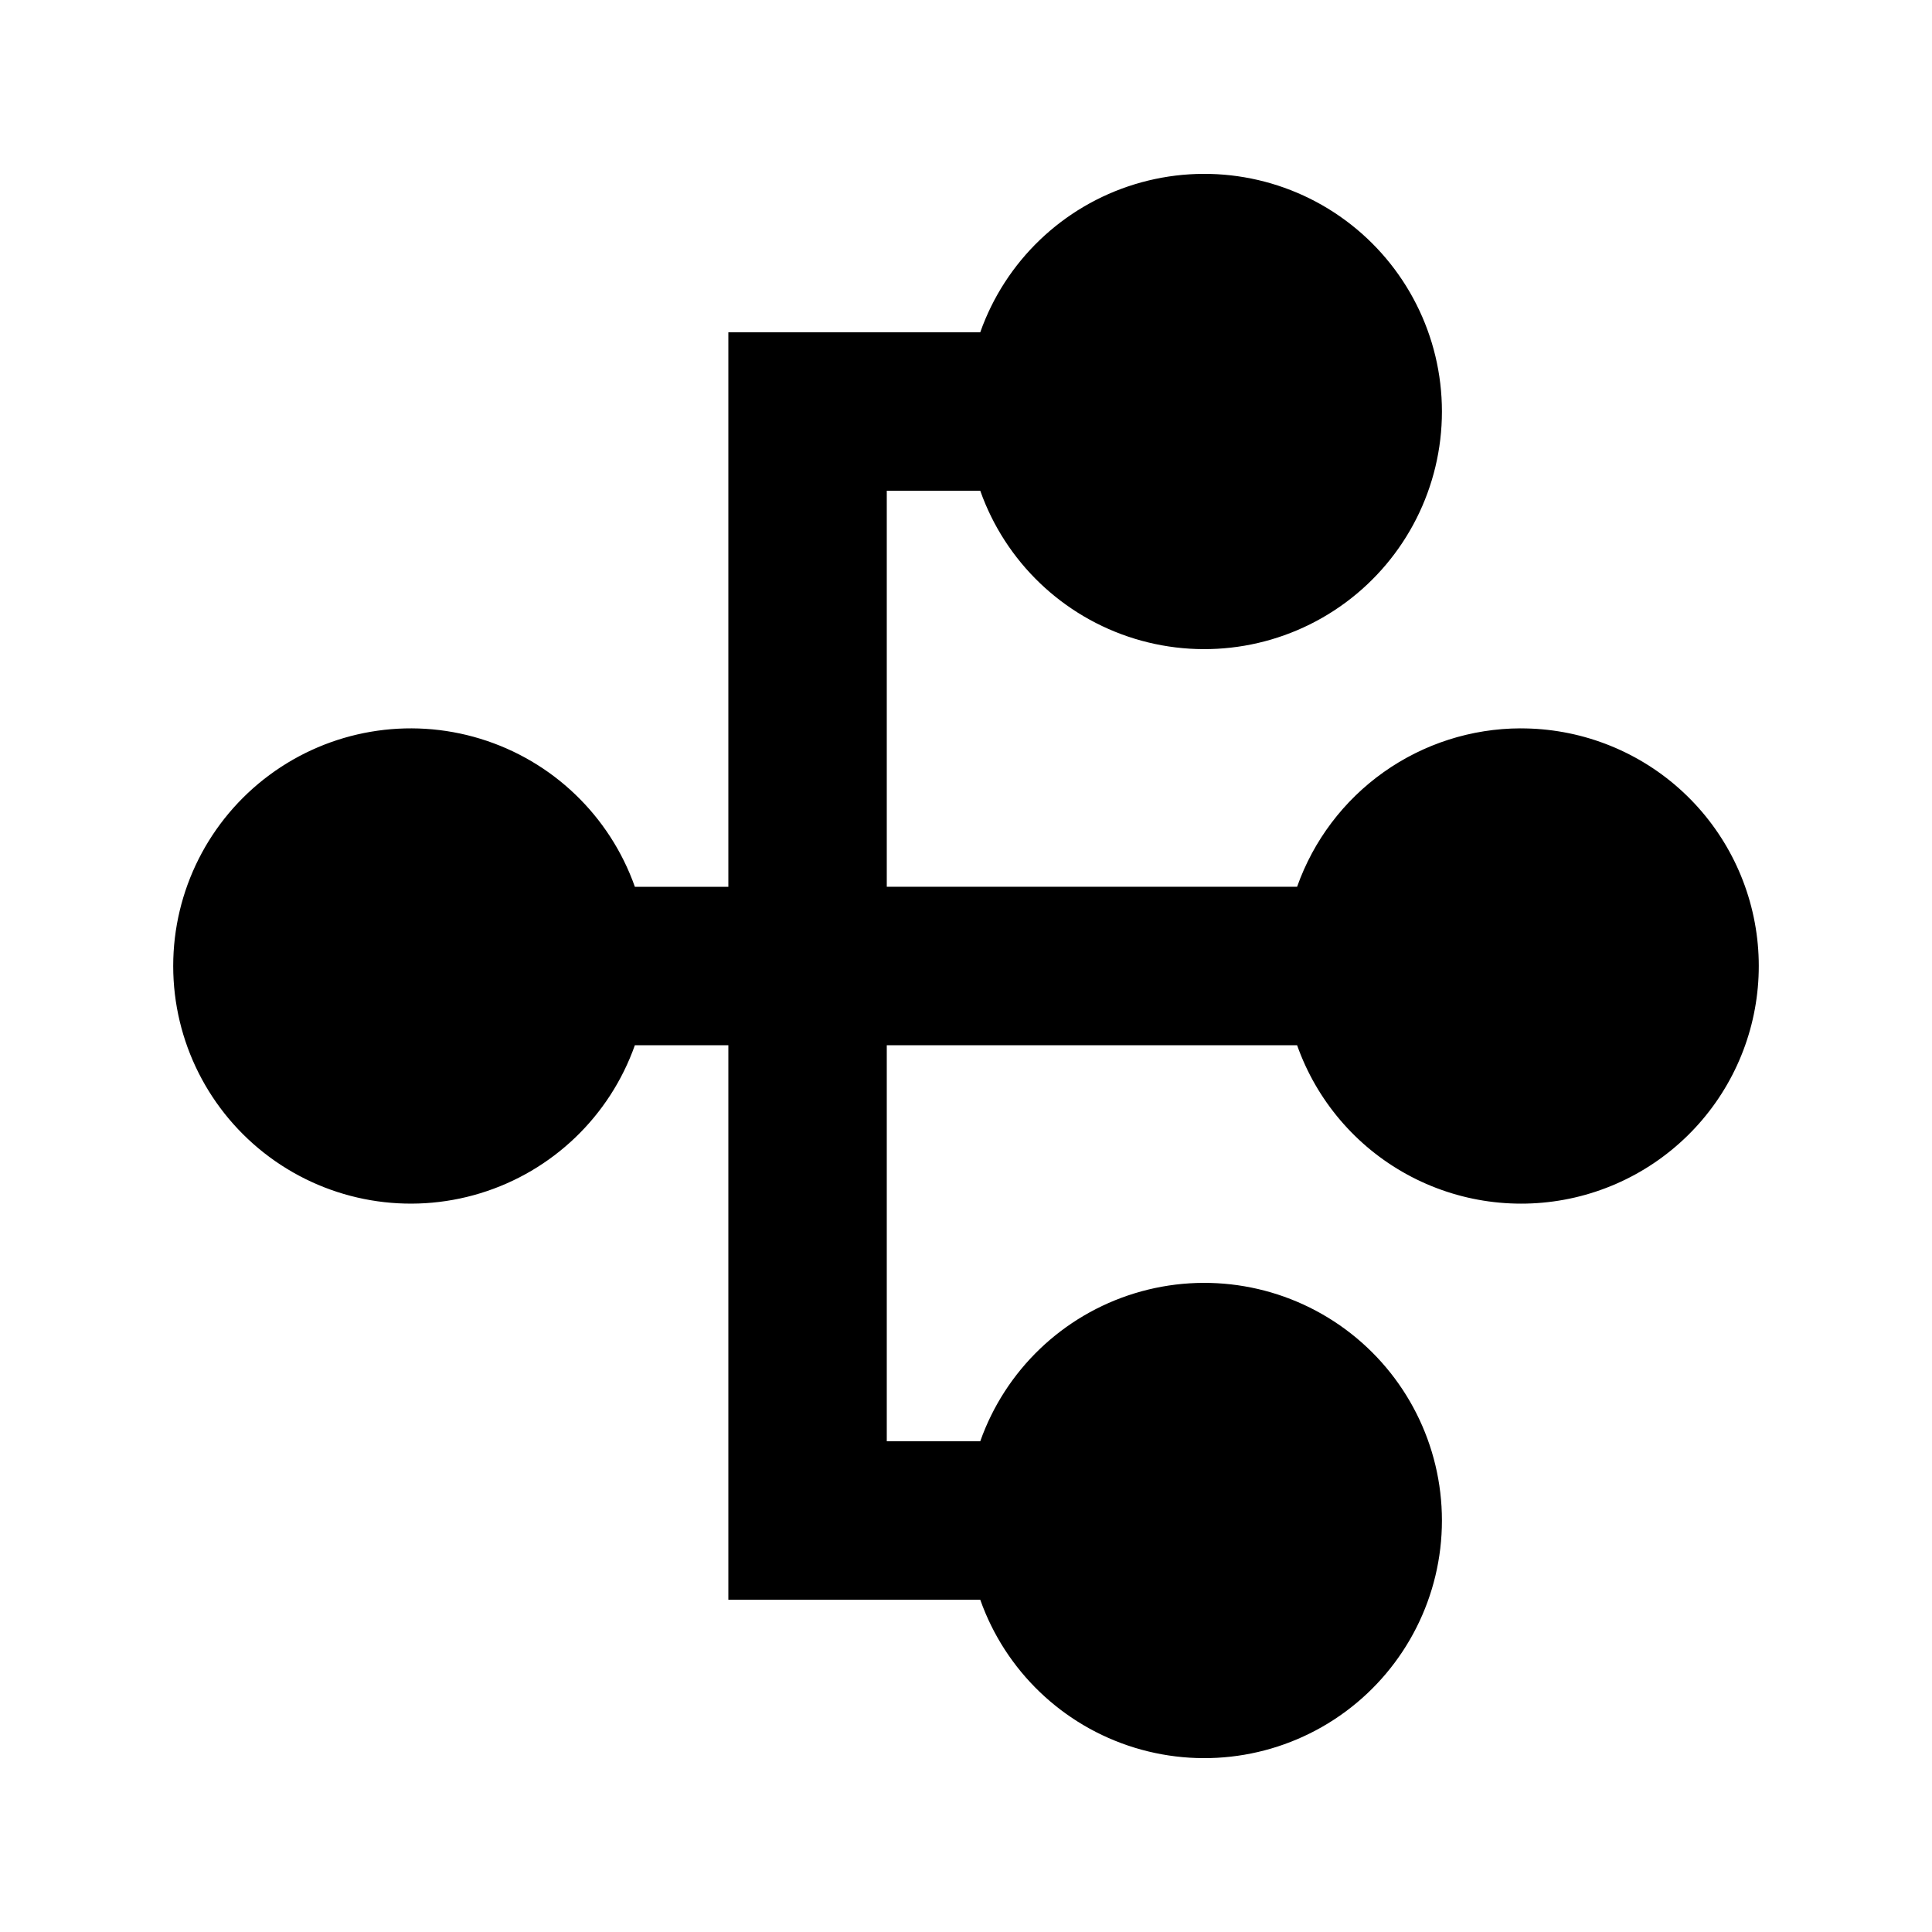
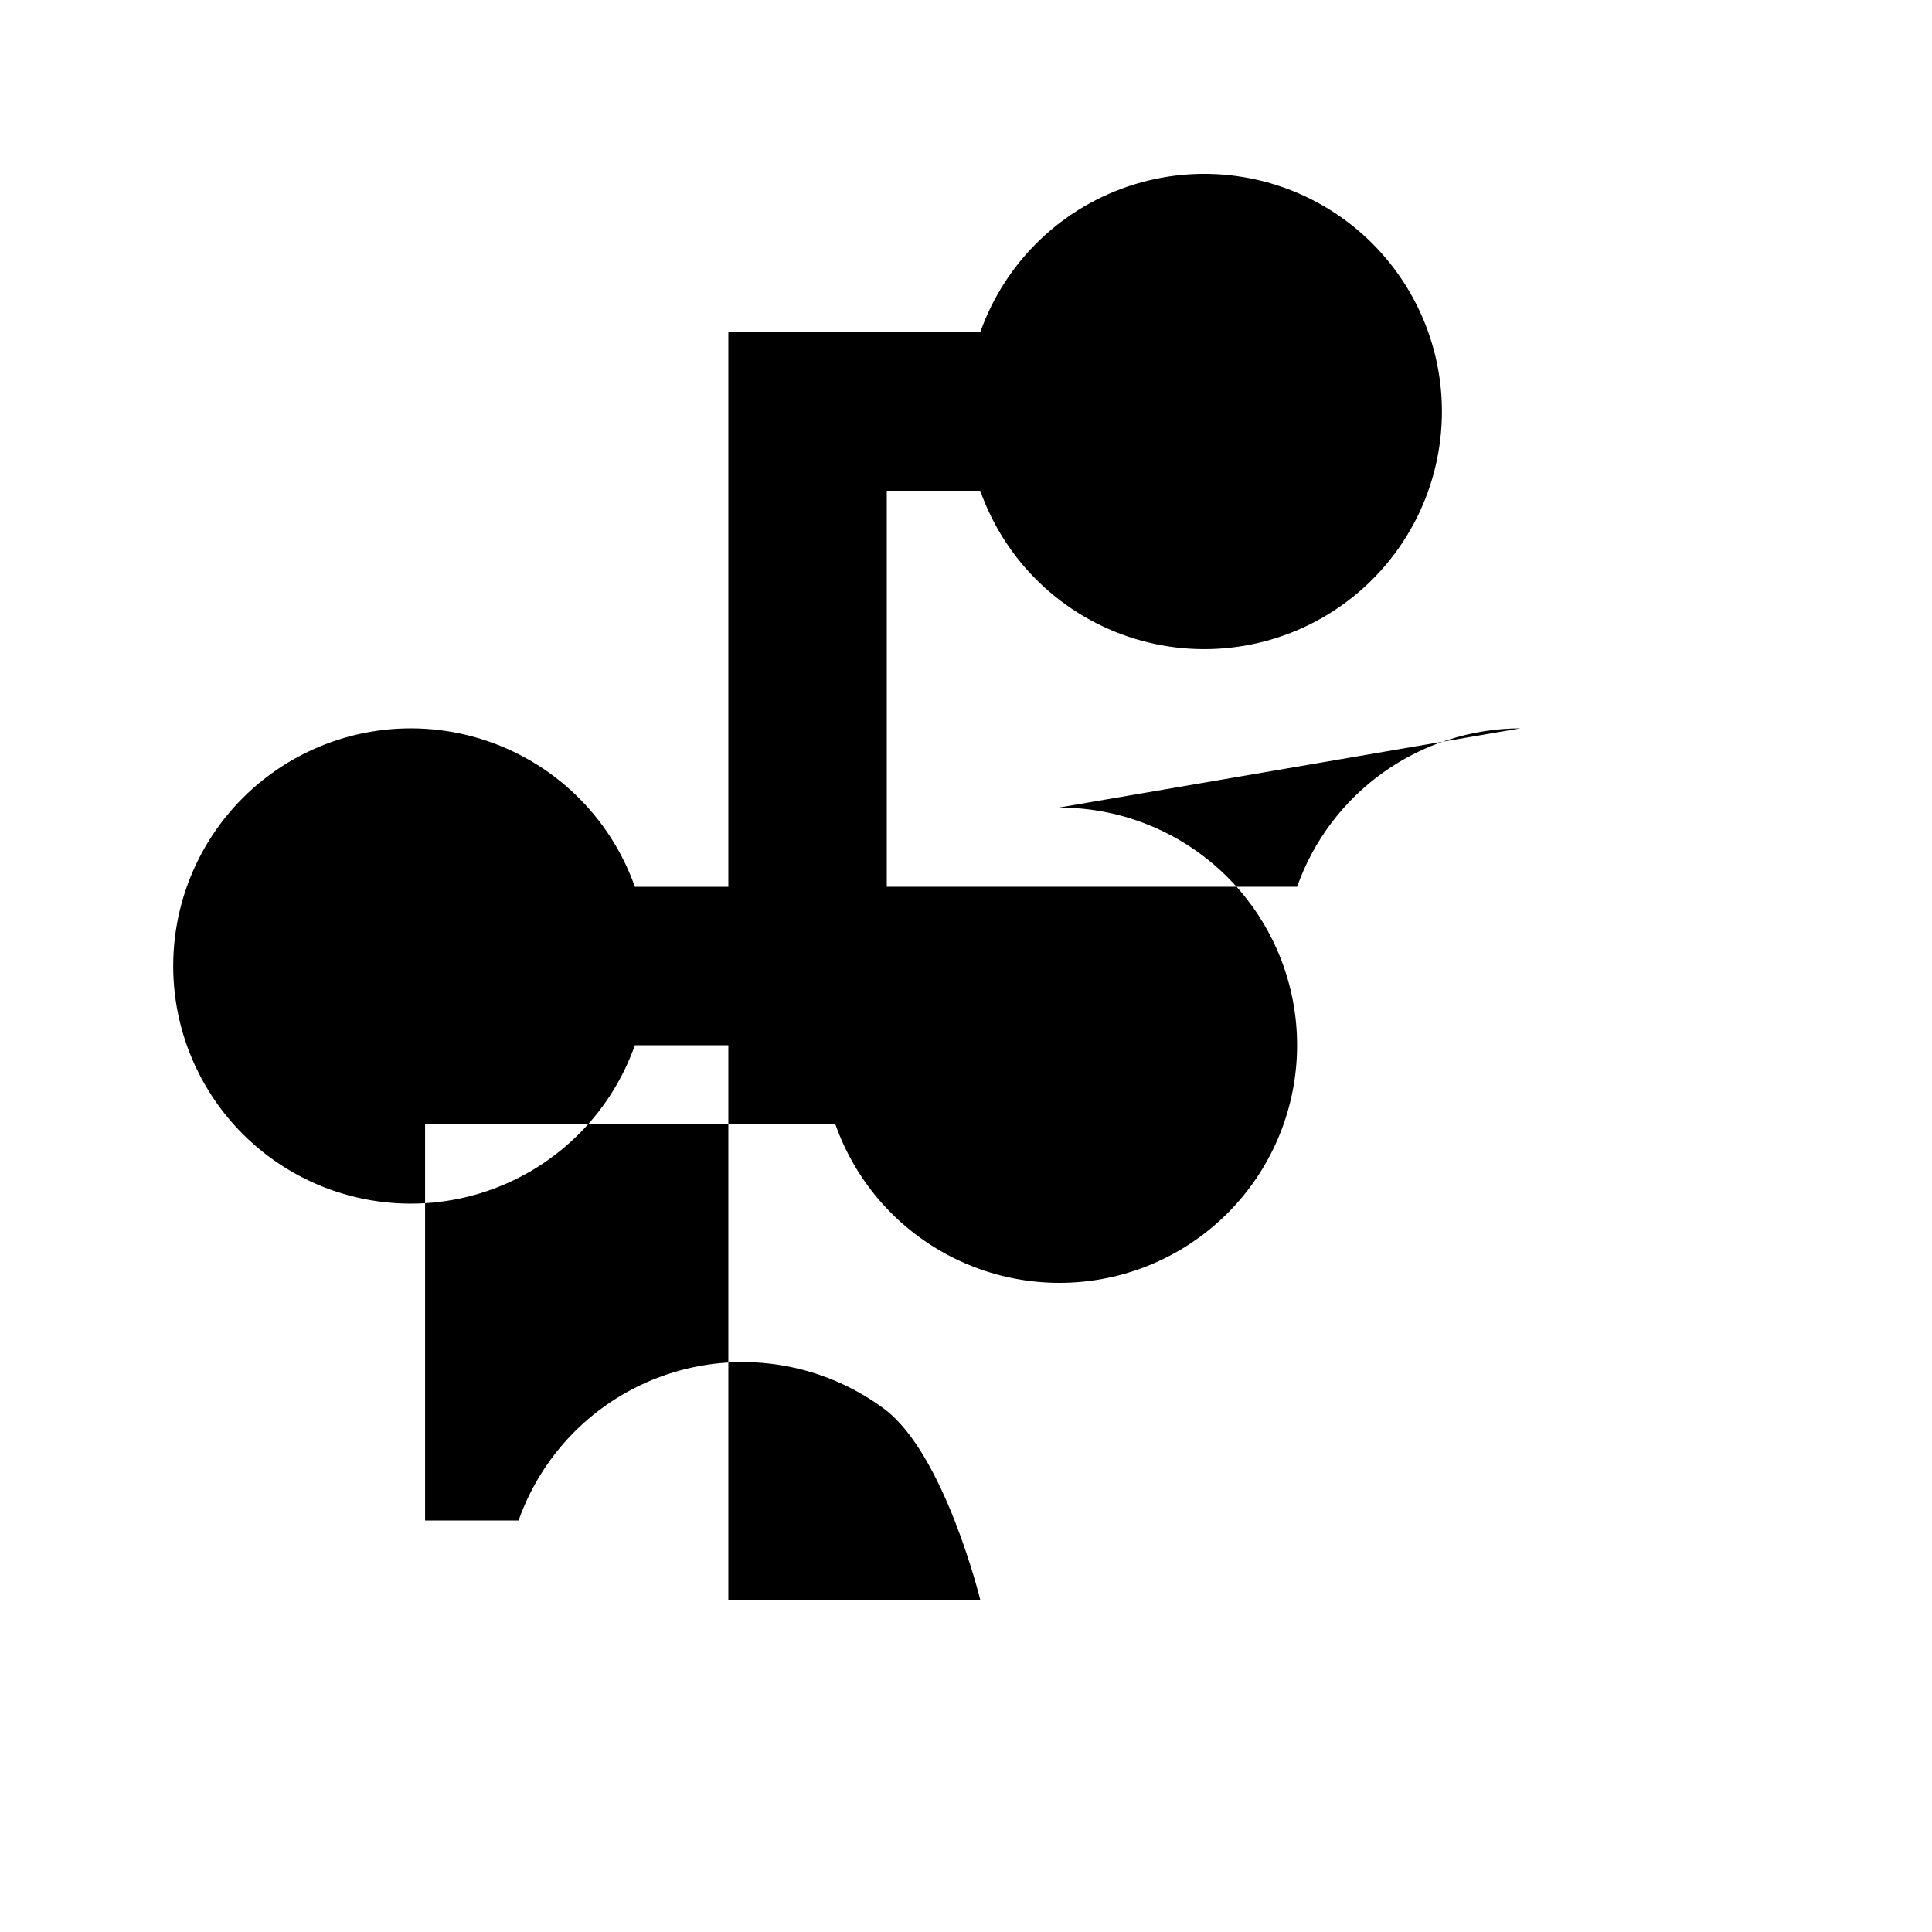
<svg xmlns="http://www.w3.org/2000/svg" fill="#000000" width="800px" height="800px" version="1.1" viewBox="144 144 512 512">
-   <path d="m546.94 337.02c-12.992 0.035-25.656 4.09-36.254 11.605s-18.609 18.129-22.941 30.379h-108.74v-104.96h24.77c6.656 18.828 21.848 33.379 40.941 39.227 19.094 5.844 39.828 2.285 55.883-9.59 16.055-11.875 25.527-30.66 25.527-50.629s-9.473-38.754-25.527-50.629c-16.055-11.879-36.789-15.434-55.883-9.59s-34.285 20.398-40.941 39.227h-66.754v146.95h-24.773c-6.656-18.828-21.844-33.383-40.941-39.227-19.094-5.848-39.828-2.289-55.883 9.586-16.055 11.875-25.523 30.664-25.523 50.633s9.469 38.754 25.523 50.629c16.055 11.875 36.789 15.434 55.883 9.586 19.098-5.844 34.285-20.398 40.941-39.223h24.773v146.95h66.754v-0.004c6.656 18.828 21.848 33.383 40.941 39.227 19.094 5.848 39.828 2.289 55.883-9.586 16.055-11.875 25.527-30.664 25.527-50.633s-9.473-38.754-25.527-50.629c-16.055-11.875-36.789-15.434-55.883-9.586-19.094 5.844-34.285 20.398-40.941 39.223h-24.77v-104.96h108.74c5.16 14.594 15.516 26.777 29.086 34.219 13.57 7.445 29.41 9.633 44.492 6.141 15.082-3.492 28.348-12.414 37.266-25.066 8.922-12.652 12.867-28.145 11.09-43.523-1.781-15.375-9.16-29.559-20.73-39.844-11.574-10.281-26.527-15.938-42.008-15.895z" />
+   <path d="m546.94 337.02c-12.992 0.035-25.656 4.09-36.254 11.605s-18.609 18.129-22.941 30.379h-108.74v-104.96h24.77c6.656 18.828 21.848 33.379 40.941 39.227 19.094 5.844 39.828 2.285 55.883-9.59 16.055-11.875 25.527-30.66 25.527-50.629s-9.473-38.754-25.527-50.629c-16.055-11.879-36.789-15.434-55.883-9.59s-34.285 20.398-40.941 39.227h-66.754v146.95h-24.773c-6.656-18.828-21.844-33.383-40.941-39.227-19.094-5.848-39.828-2.289-55.883 9.586-16.055 11.875-25.523 30.664-25.523 50.633s9.469 38.754 25.523 50.629c16.055 11.875 36.789 15.434 55.883 9.586 19.098-5.844 34.285-20.398 40.941-39.223h24.773v146.95h66.754v-0.004s-9.473-38.754-25.527-50.629c-16.055-11.875-36.789-15.434-55.883-9.586-19.094 5.844-34.285 20.398-40.941 39.223h-24.77v-104.96h108.74c5.16 14.594 15.516 26.777 29.086 34.219 13.57 7.445 29.41 9.633 44.492 6.141 15.082-3.492 28.348-12.414 37.266-25.066 8.922-12.652 12.867-28.145 11.09-43.523-1.781-15.375-9.16-29.559-20.73-39.844-11.574-10.281-26.527-15.938-42.008-15.895z" />
</svg>